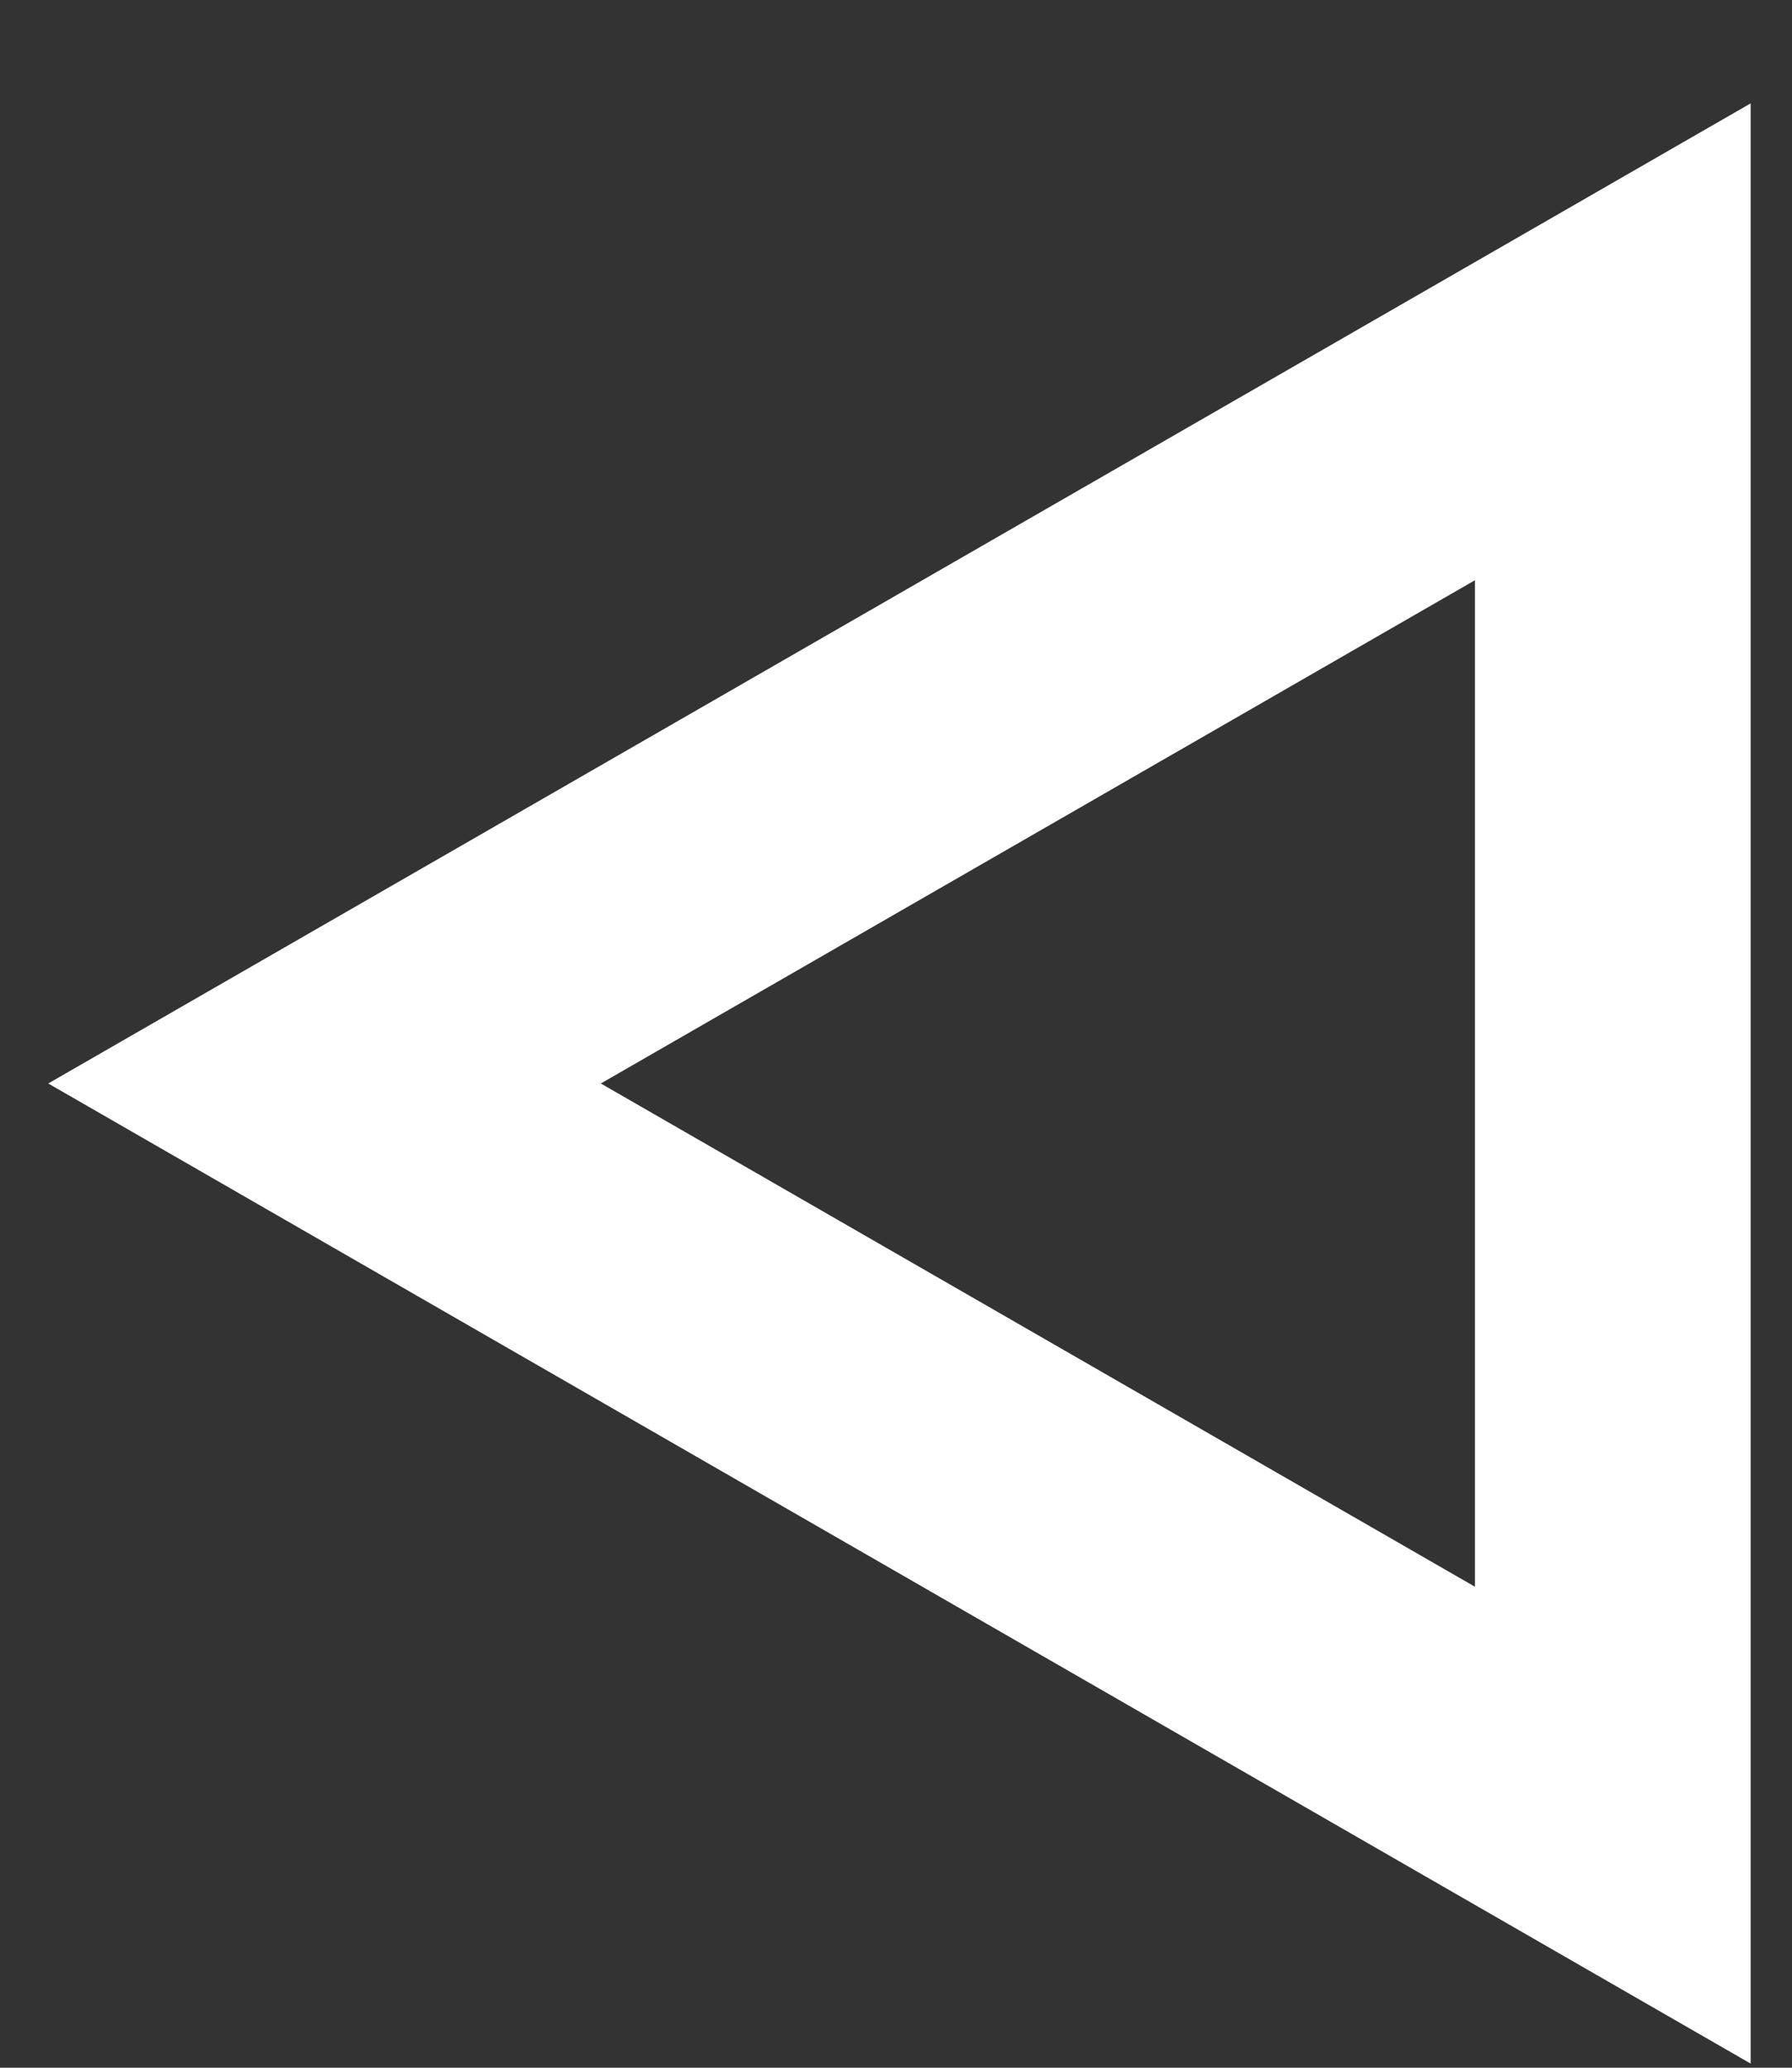
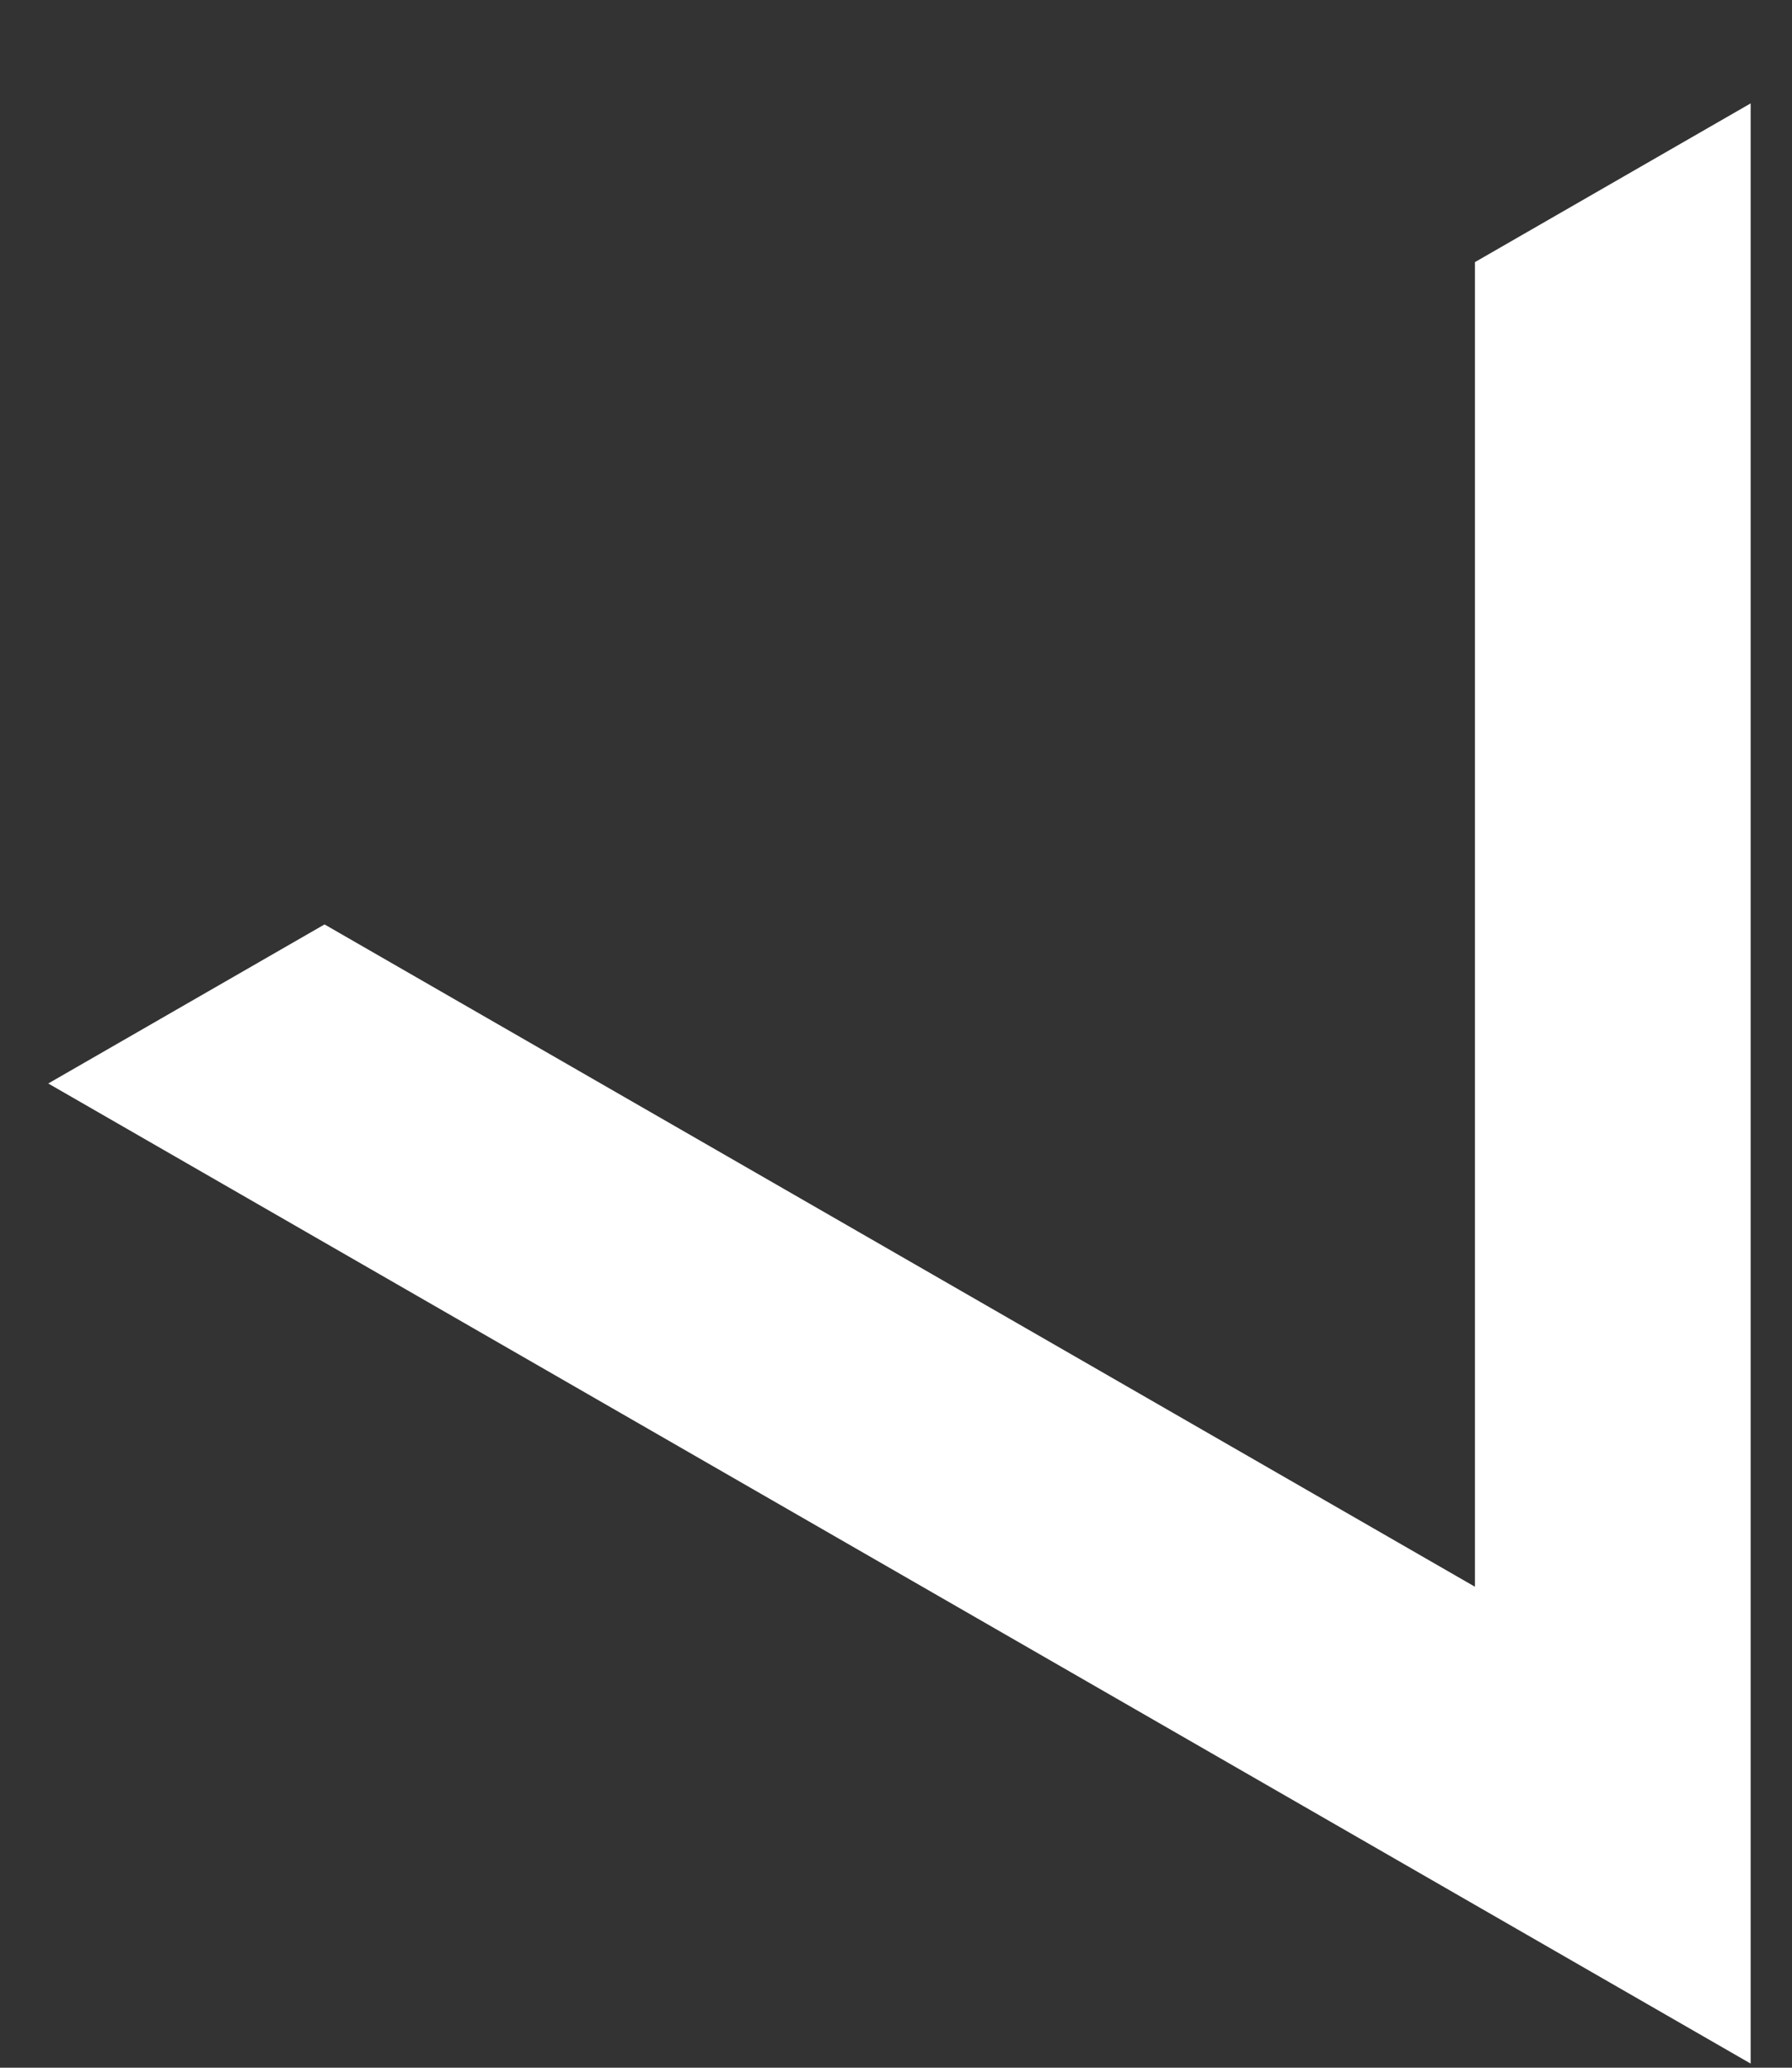
<svg xmlns="http://www.w3.org/2000/svg" xmlns:ns1="http://sodipodi.sourceforge.net/DTD/sodipodi-0.dtd" xmlns:ns2="http://www.inkscape.org/namespaces/inkscape" xmlns:xlink="http://www.w3.org/1999/xlink" width="13" height="15" viewBox="0 0 13 15" version="1.1" id="svg3743" ns1:docname="arrow-left-btn.svg" ns2:version="0.92.4 (5da689c313, 2019-01-14)">
  <rect x="0" y="0" width="13" height="15" fill="#333333" stroke="none" />
  <ns1:namedview pagecolor="#ffffff" bordercolor="#666666" borderopacity="1" objecttolerance="10" gridtolerance="10" guidetolerance="10" ns2:pageopacity="0" ns2:pageshadow="2" ns2:window-width="1366" ns2:window-height="705" id="namedview3745" showgrid="false" ns2:zoom="35.733333" ns2:cx="1.7285448" ns2:cy="7.5" ns2:window-x="-8" ns2:window-y="-8" ns2:window-maximized="1" ns2:current-layer="svg3743" />
  <defs id="defs3735">
-     <path id="w9n9a" d="M483.7 699.86l-12.35 7.11v-14.22z" />
+     <path id="w9n9a" d="M483.7 699.86l-12.35 7.11v-14.22" />
    <clipPath id="w9n9b">
      <use fill="#fff" xlink:href="#w9n9a" id="use3732" />
    </clipPath>
  </defs>
  <g id="g3741" transform="matrix(-1,0,0,1,13.05,0)">
    <g transform="translate(-471,-692)" id="g3739">
      <use stroke-miterlimit="50" clip-path="url(#w9n9b)" xlink:href="#w9n9a" id="use3737" style="fill:#ffffff;fill-opacity:0;stroke:#ffffff;stroke-width:4;stroke-miterlimit:50" x="0" y="0" width="100%" height="100%" />
    </g>
  </g>
</svg>